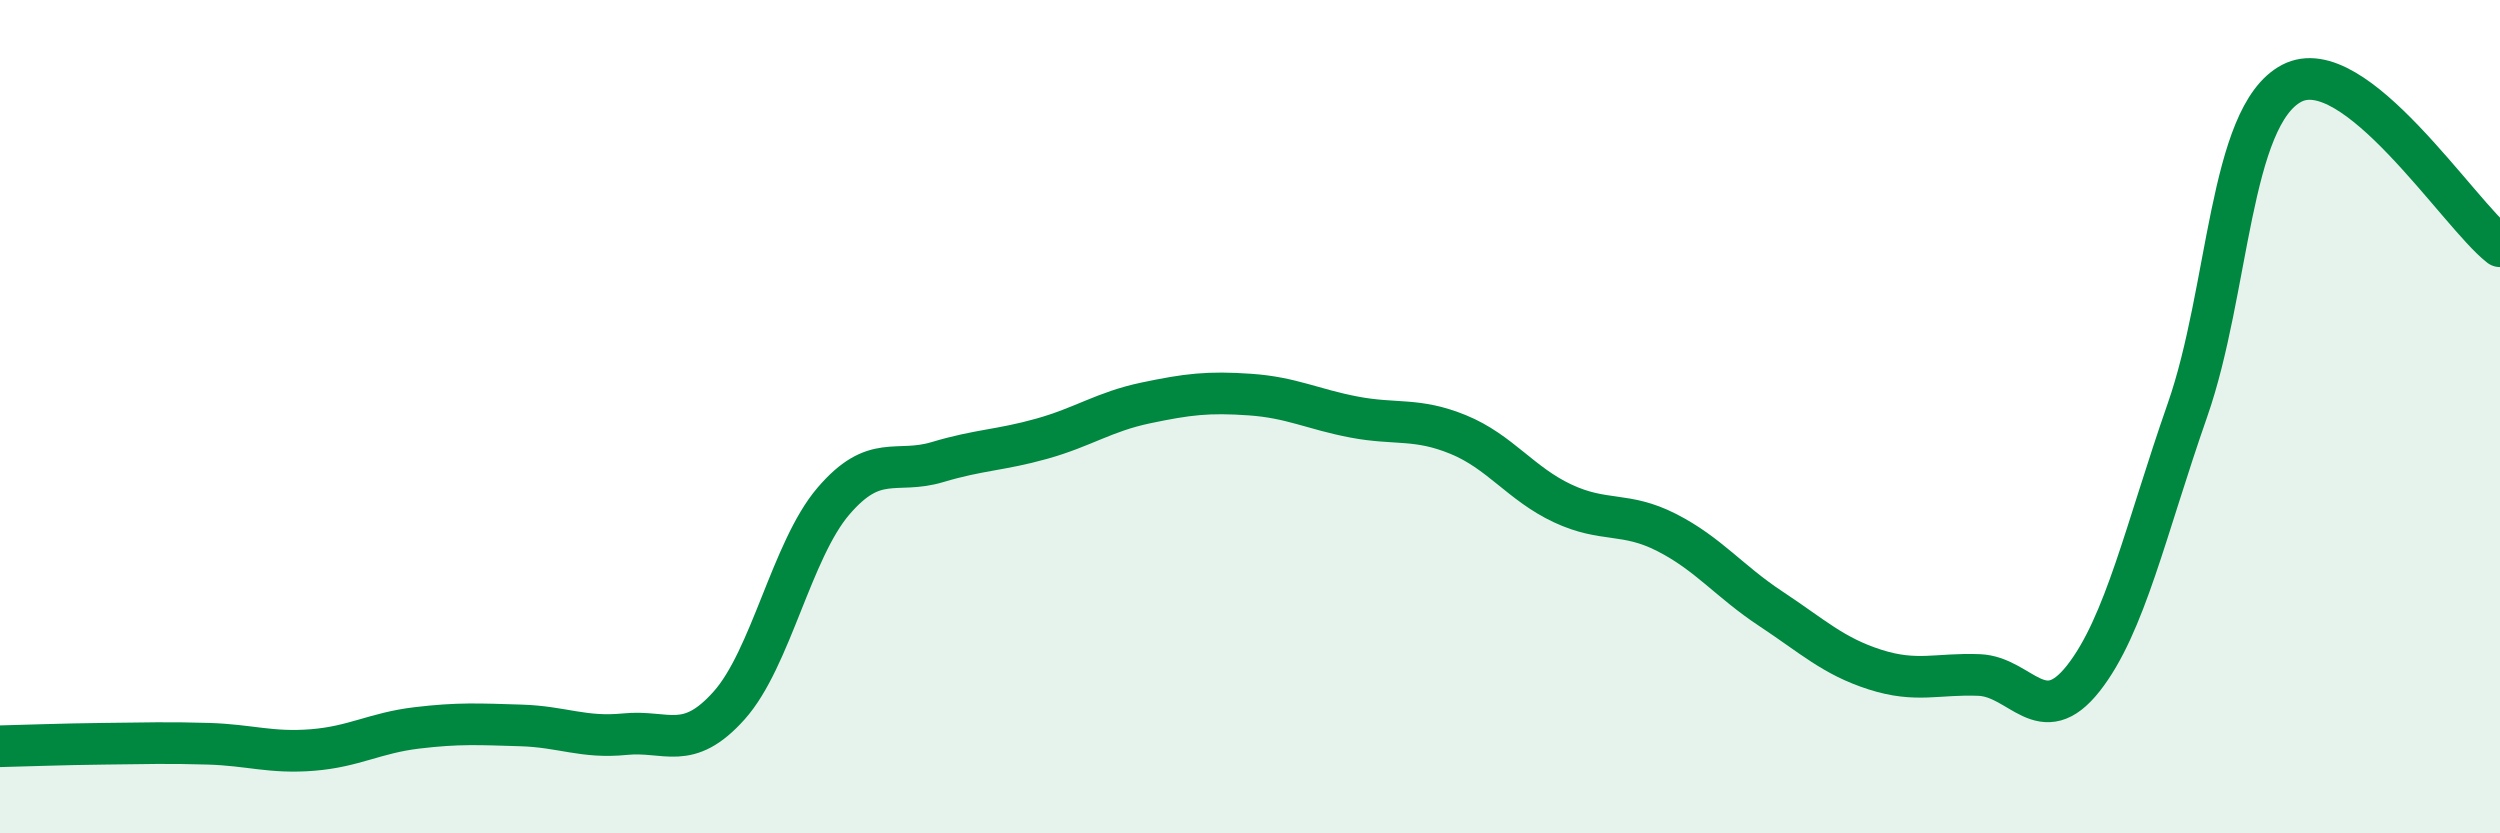
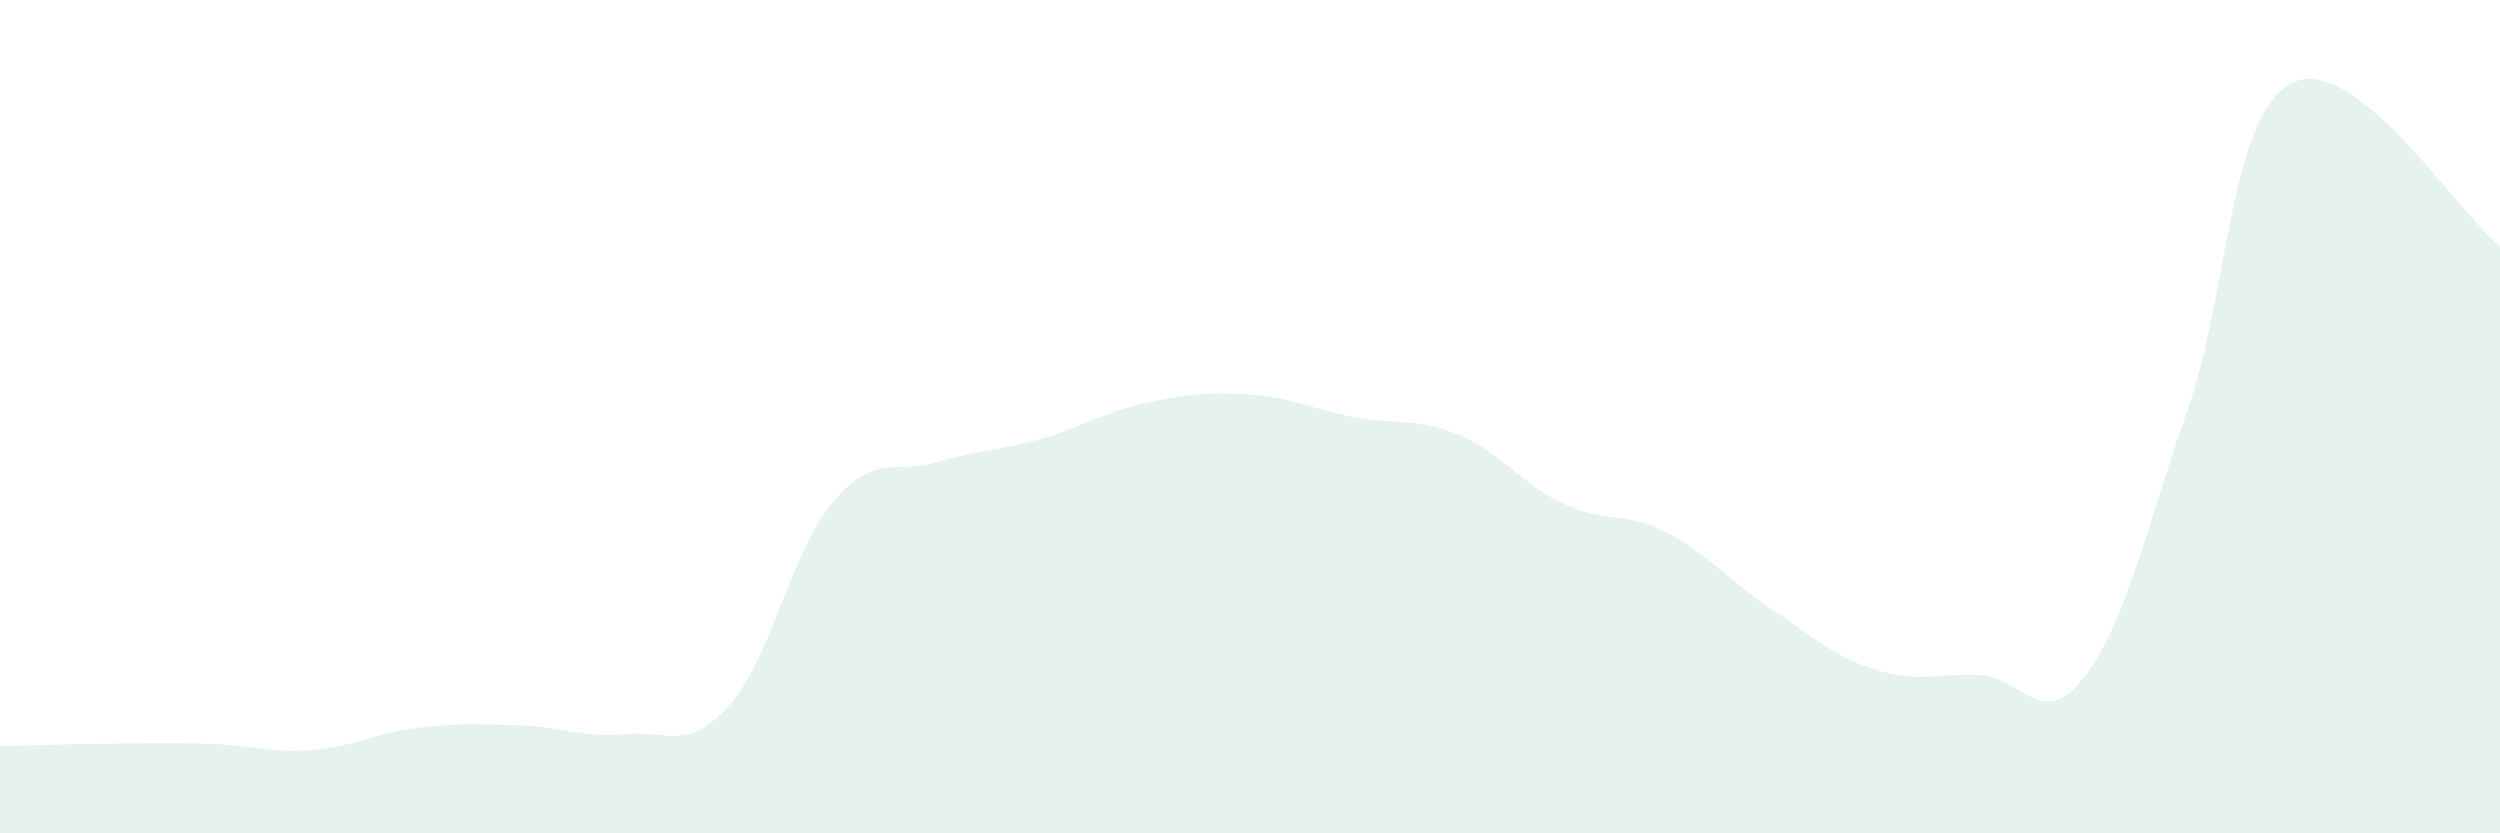
<svg xmlns="http://www.w3.org/2000/svg" width="60" height="20" viewBox="0 0 60 20">
  <path d="M 0,17.91 C 0.5,17.9 1.5,17.86 2.5,17.85 C 3.5,17.84 4,17.82 5,17.85 C 6,17.88 6.5,18.08 7.5,18 C 8.5,17.92 9,17.59 10,17.47 C 11,17.35 11.5,17.38 12.5,17.41 C 13.5,17.44 14,17.72 15,17.62 C 16,17.52 16.5,18.05 17.5,16.93 C 18.5,15.81 19,13.2 20,12.03 C 21,10.86 21.5,11.39 22.5,11.09 C 23.5,10.79 24,10.81 25,10.53 C 26,10.25 26.5,9.88 27.5,9.67 C 28.5,9.46 29,9.4 30,9.47 C 31,9.54 31.5,9.82 32.5,10.01 C 33.5,10.2 34,10.02 35,10.43 C 36,10.84 36.5,11.61 37.5,12.08 C 38.5,12.55 39,12.27 40,12.78 C 41,13.29 41.5,13.95 42.5,14.61 C 43.5,15.27 44,15.75 45,16.07 C 46,16.39 46.5,16.16 47.5,16.2 C 48.5,16.24 49,17.55 50,16.28 C 51,15.01 51.5,12.7 52.5,9.84 C 53.5,6.98 53.5,2.79 55,2 C 56.5,1.21 59,5.13 60,5.91L60 20L0 20Z" fill="#008740" opacity="0.1" stroke-linecap="round" stroke-linejoin="round" />
-   <path d="M 0,17.91 C 0.5,17.9 1.5,17.86 2.5,17.85 C 3.5,17.84 4,17.82 5,17.85 C 6,17.88 6.5,18.08 7.5,18 C 8.5,17.92 9,17.59 10,17.47 C 11,17.35 11.5,17.38 12.5,17.41 C 13.5,17.44 14,17.72 15,17.62 C 16,17.52 16.5,18.05 17.5,16.93 C 18.5,15.81 19,13.2 20,12.03 C 21,10.86 21.5,11.39 22.5,11.09 C 23.5,10.79 24,10.81 25,10.53 C 26,10.25 26.5,9.88 27.5,9.67 C 28.5,9.46 29,9.4 30,9.47 C 31,9.54 31.5,9.82 32.5,10.01 C 33.5,10.2 34,10.02 35,10.43 C 36,10.84 36.5,11.61 37.5,12.08 C 38.5,12.55 39,12.27 40,12.78 C 41,13.29 41.5,13.95 42.5,14.61 C 43.5,15.27 44,15.75 45,16.07 C 46,16.39 46.5,16.16 47.5,16.2 C 48.5,16.24 49,17.55 50,16.28 C 51,15.01 51.5,12.7 52.5,9.84 C 53.5,6.98 53.5,2.79 55,2 C 56.5,1.21 59,5.13 60,5.91" stroke="#008740" stroke-width="1" fill="none" stroke-linecap="round" stroke-linejoin="round" />
</svg>